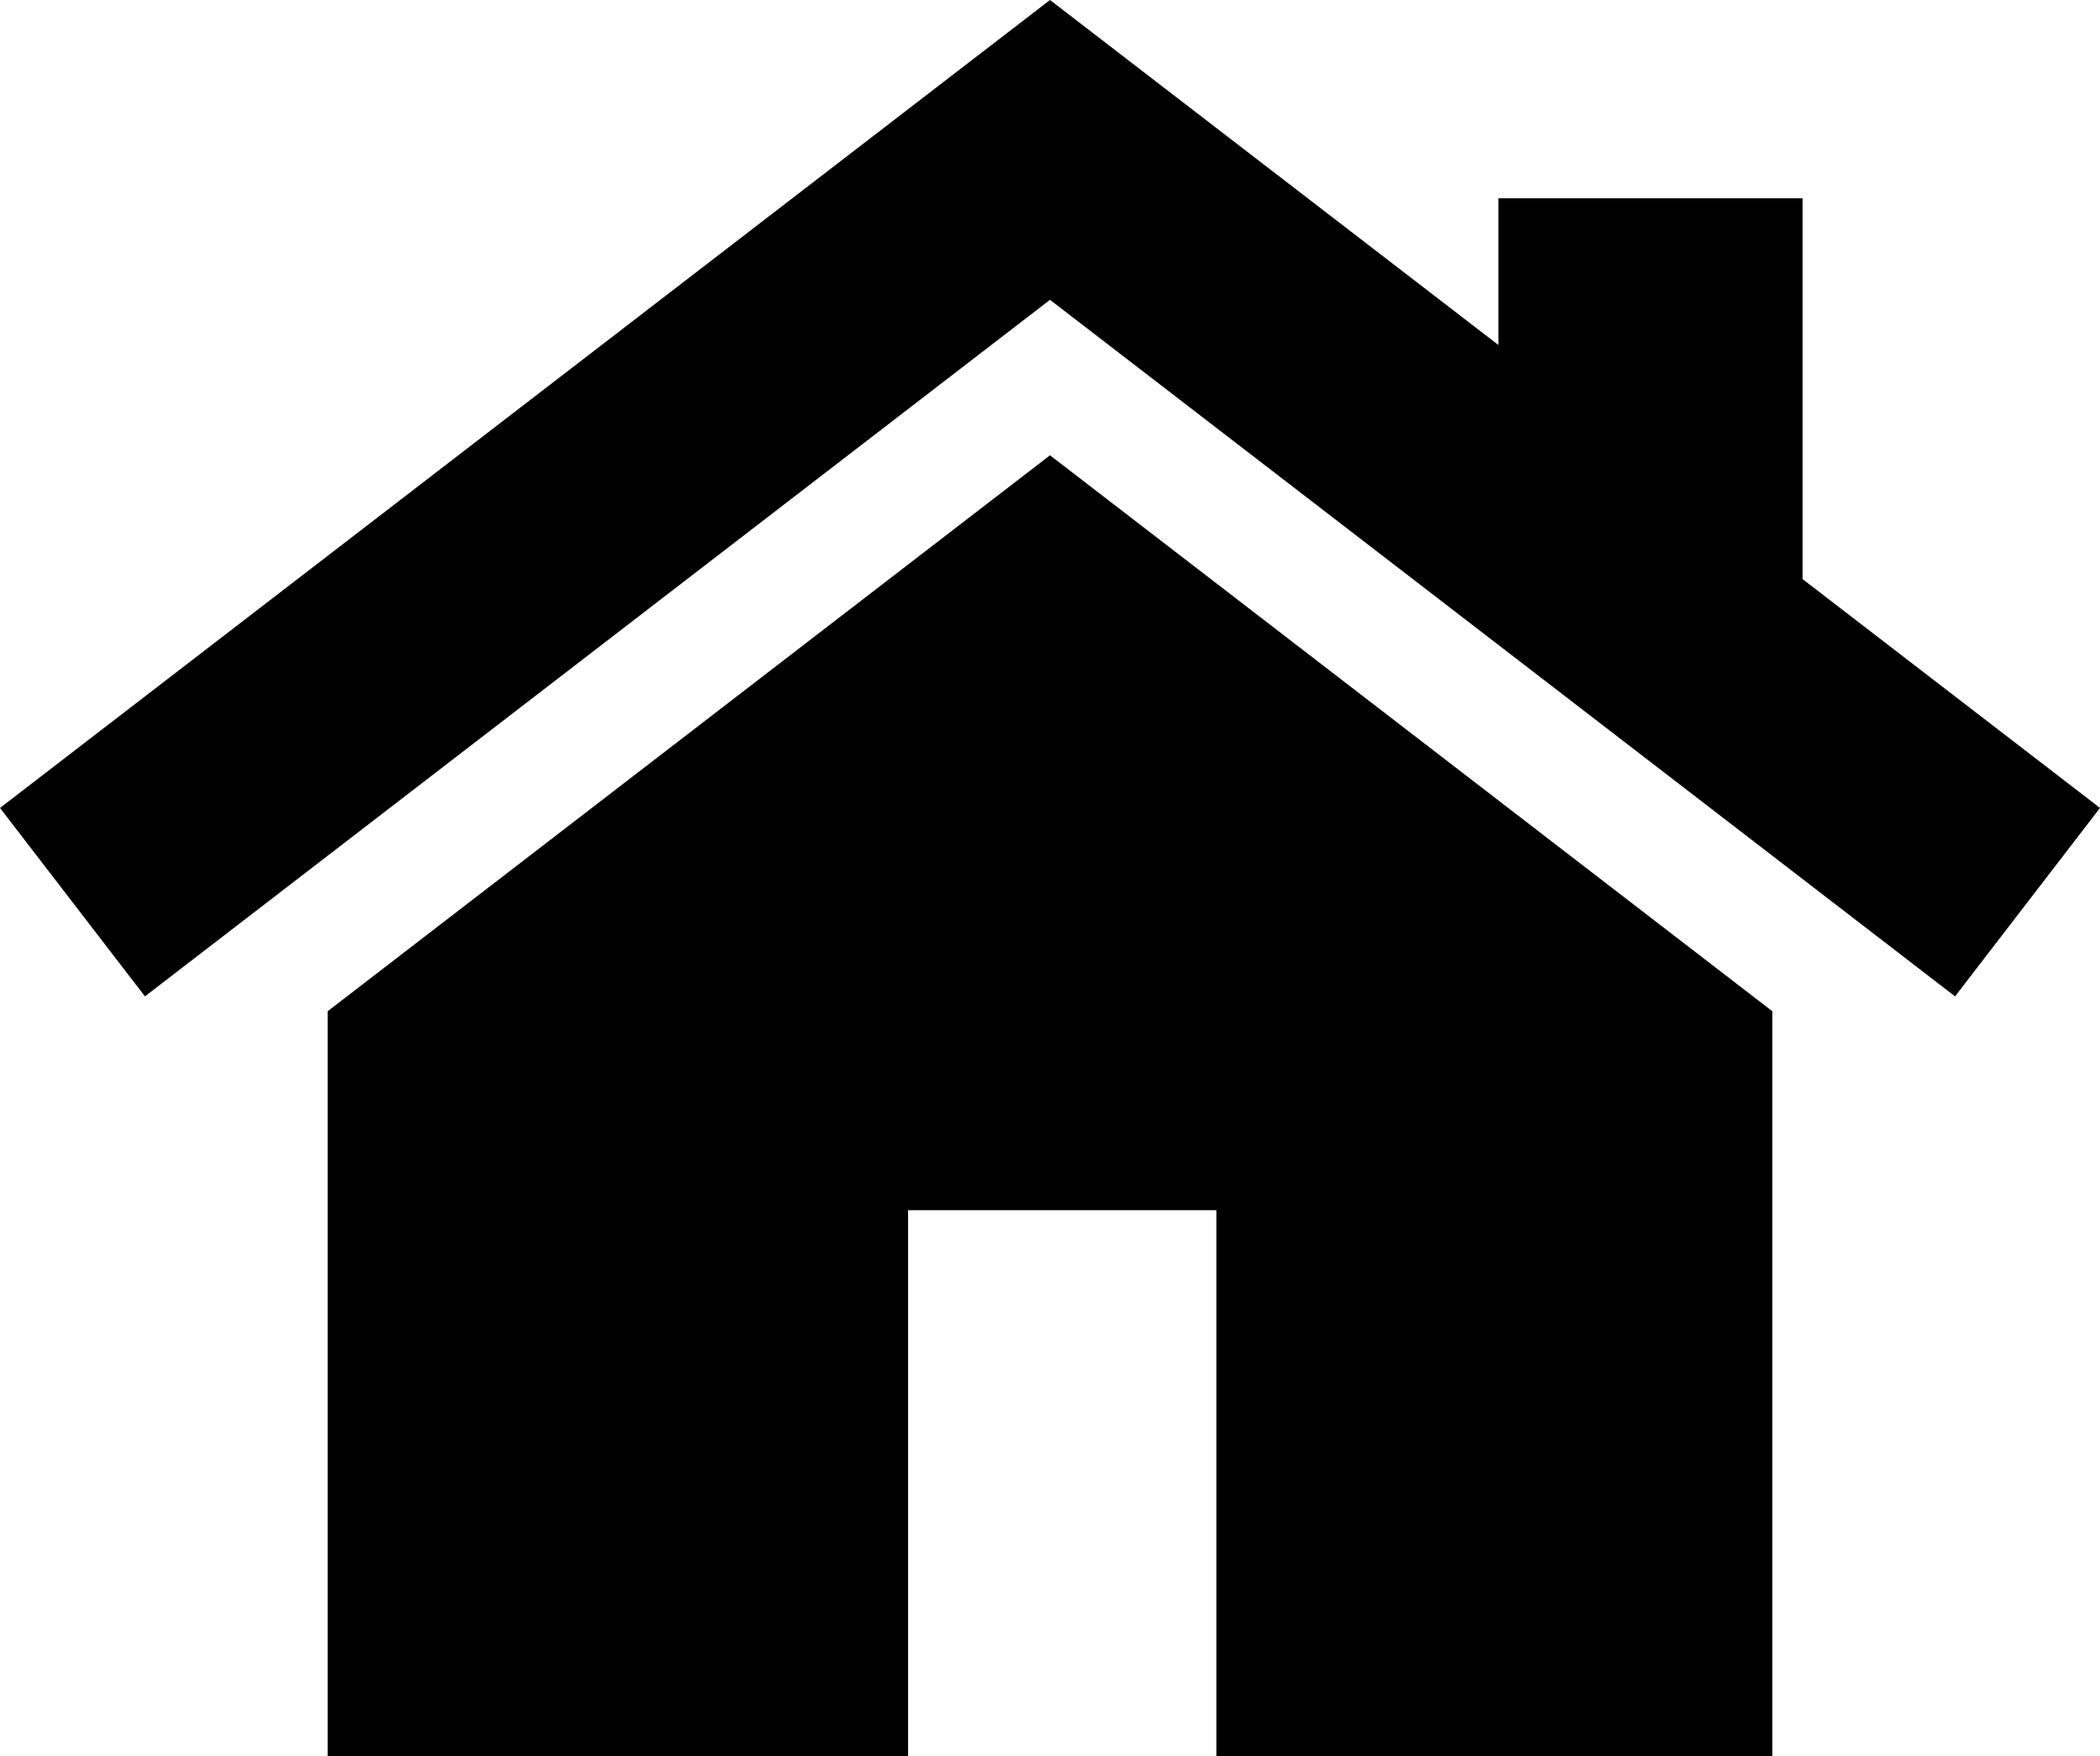
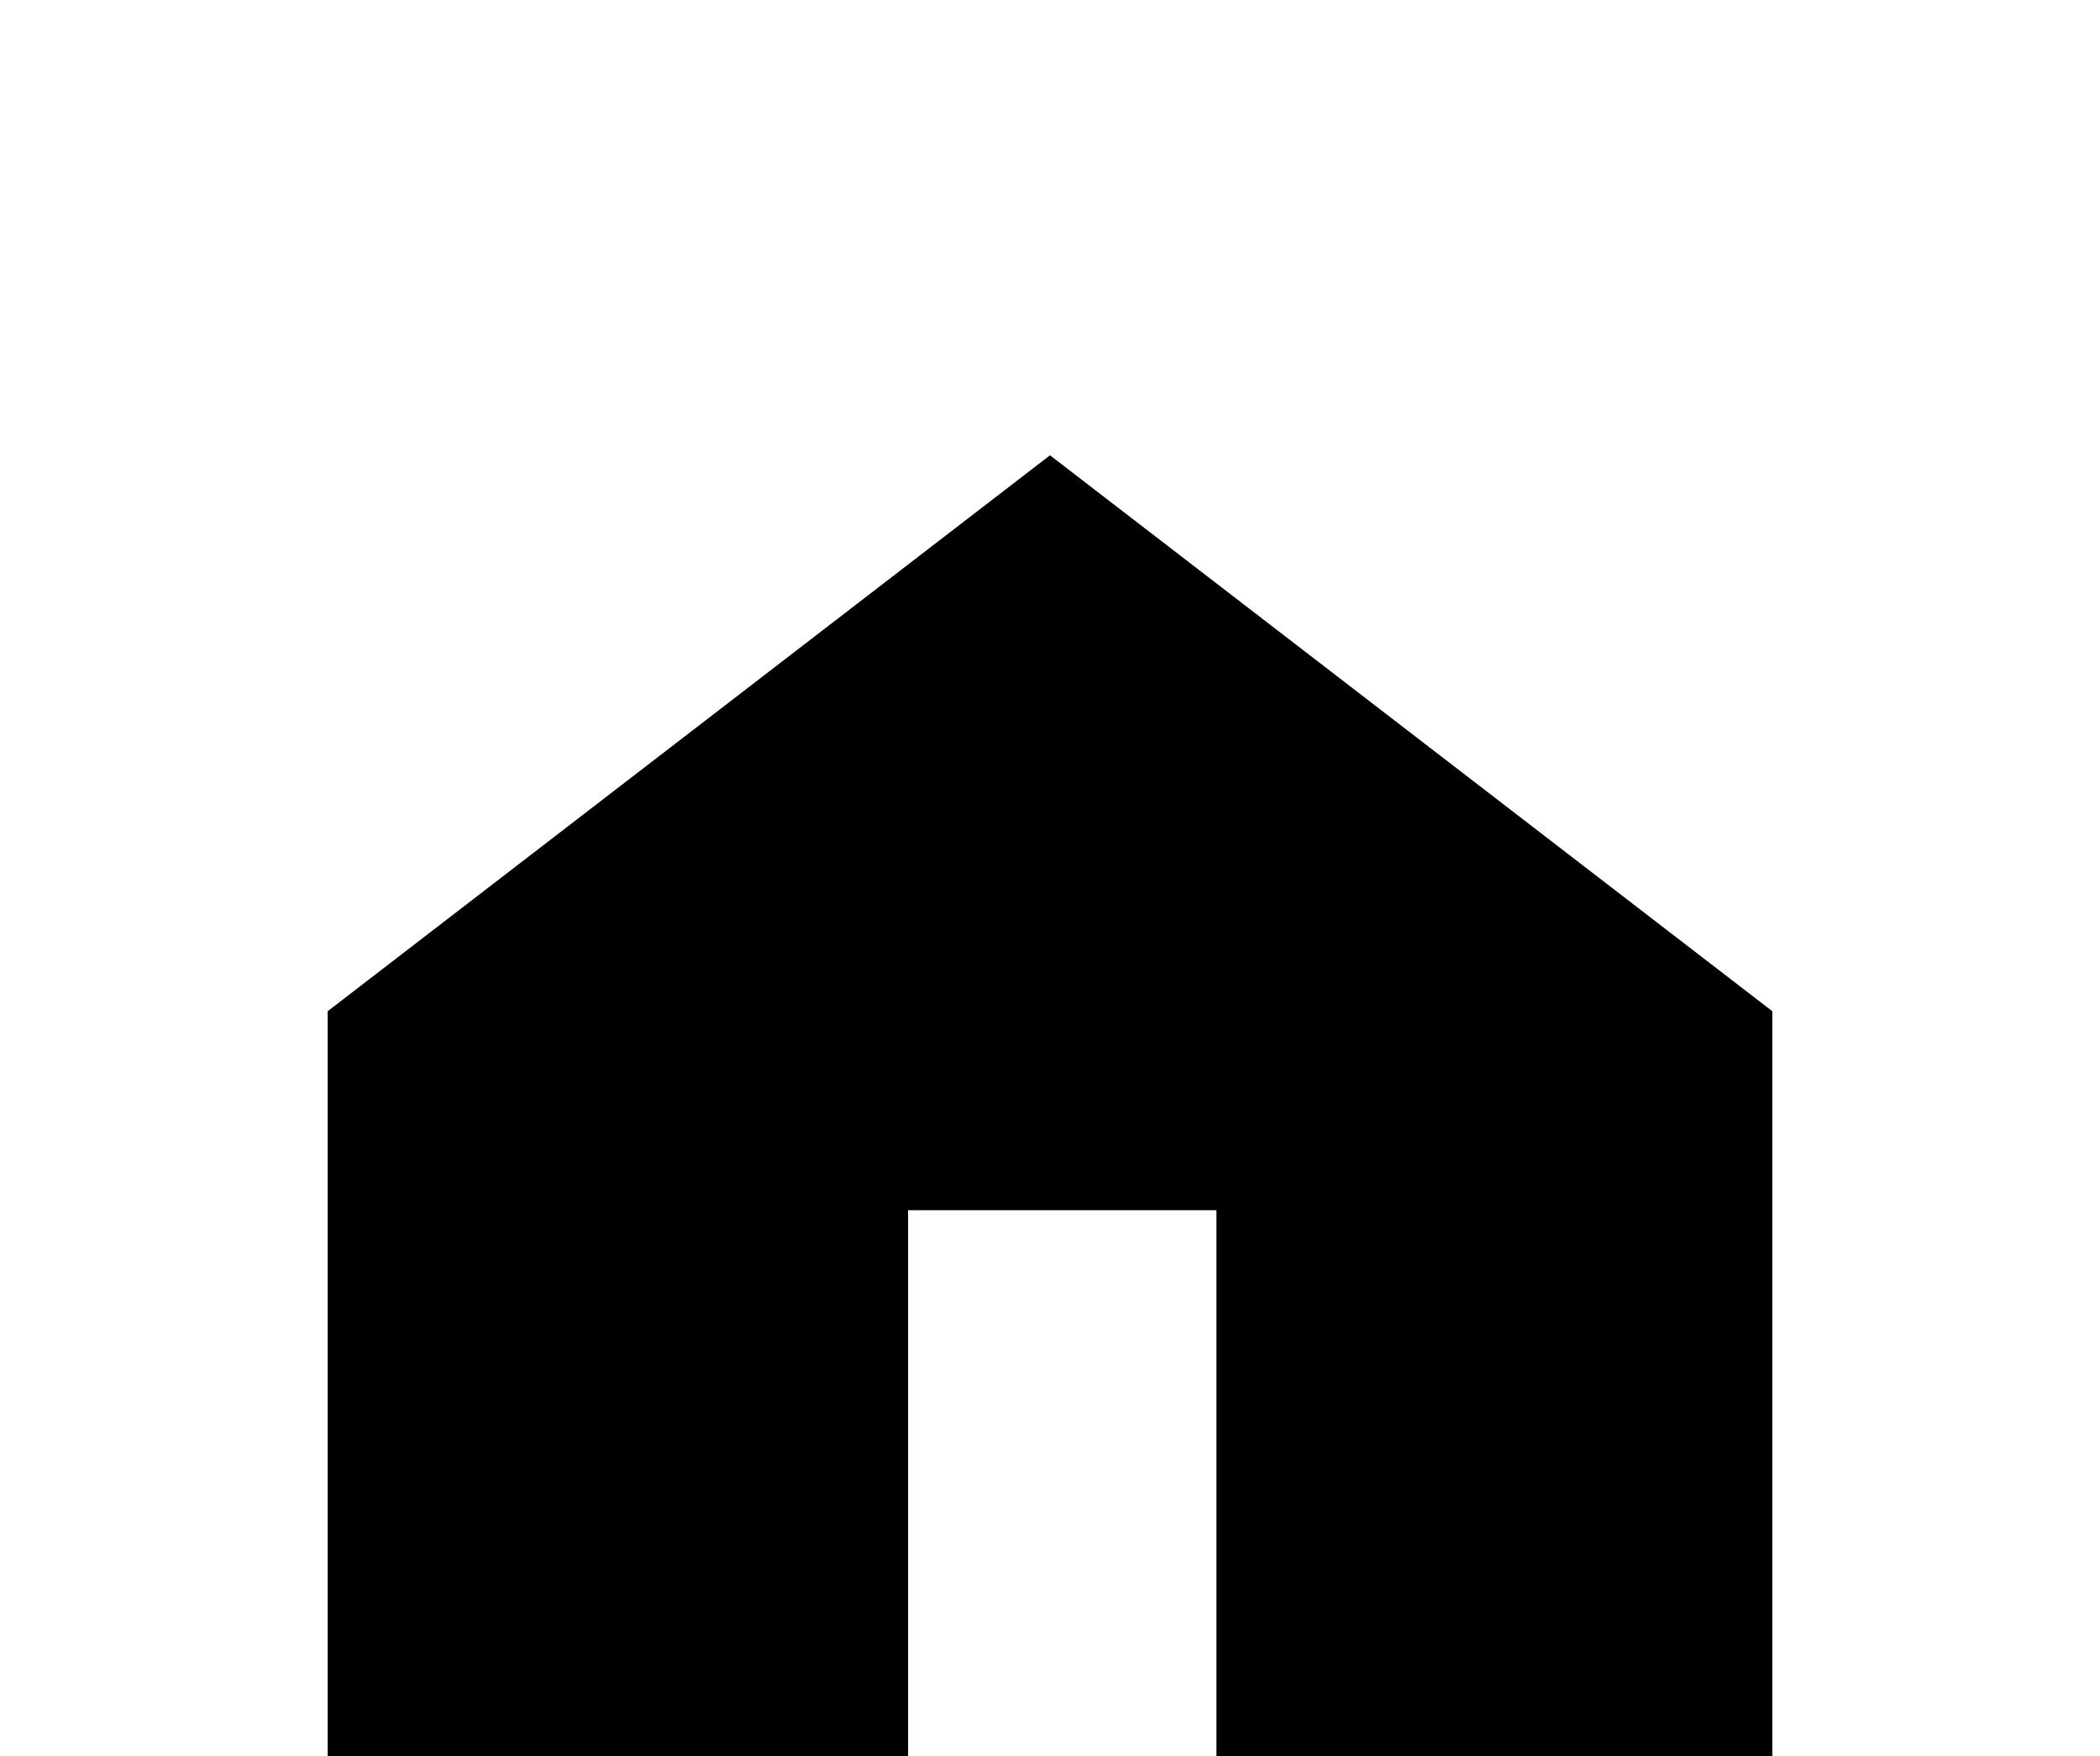
<svg xmlns="http://www.w3.org/2000/svg" id="Capa_1" data-name="Capa 1" viewBox="0 0 512 428.04">
  <polygon points="256 110.98 79.89 246.49 79.89 428.04 221.4 428.04 221.4 294.99 296.58 294.99 296.58 428.04 432.11 428.04 432.11 246.49 256 110.98" />
-   <polygon points="256 73.08 476.66 242.87 512 196.94 439.48 141.15 439.48 48.33 439.48 48.33 365.32 48.33 365.32 84.09 256 0 0 196.94 35.34 242.87 256 73.08" />
</svg>